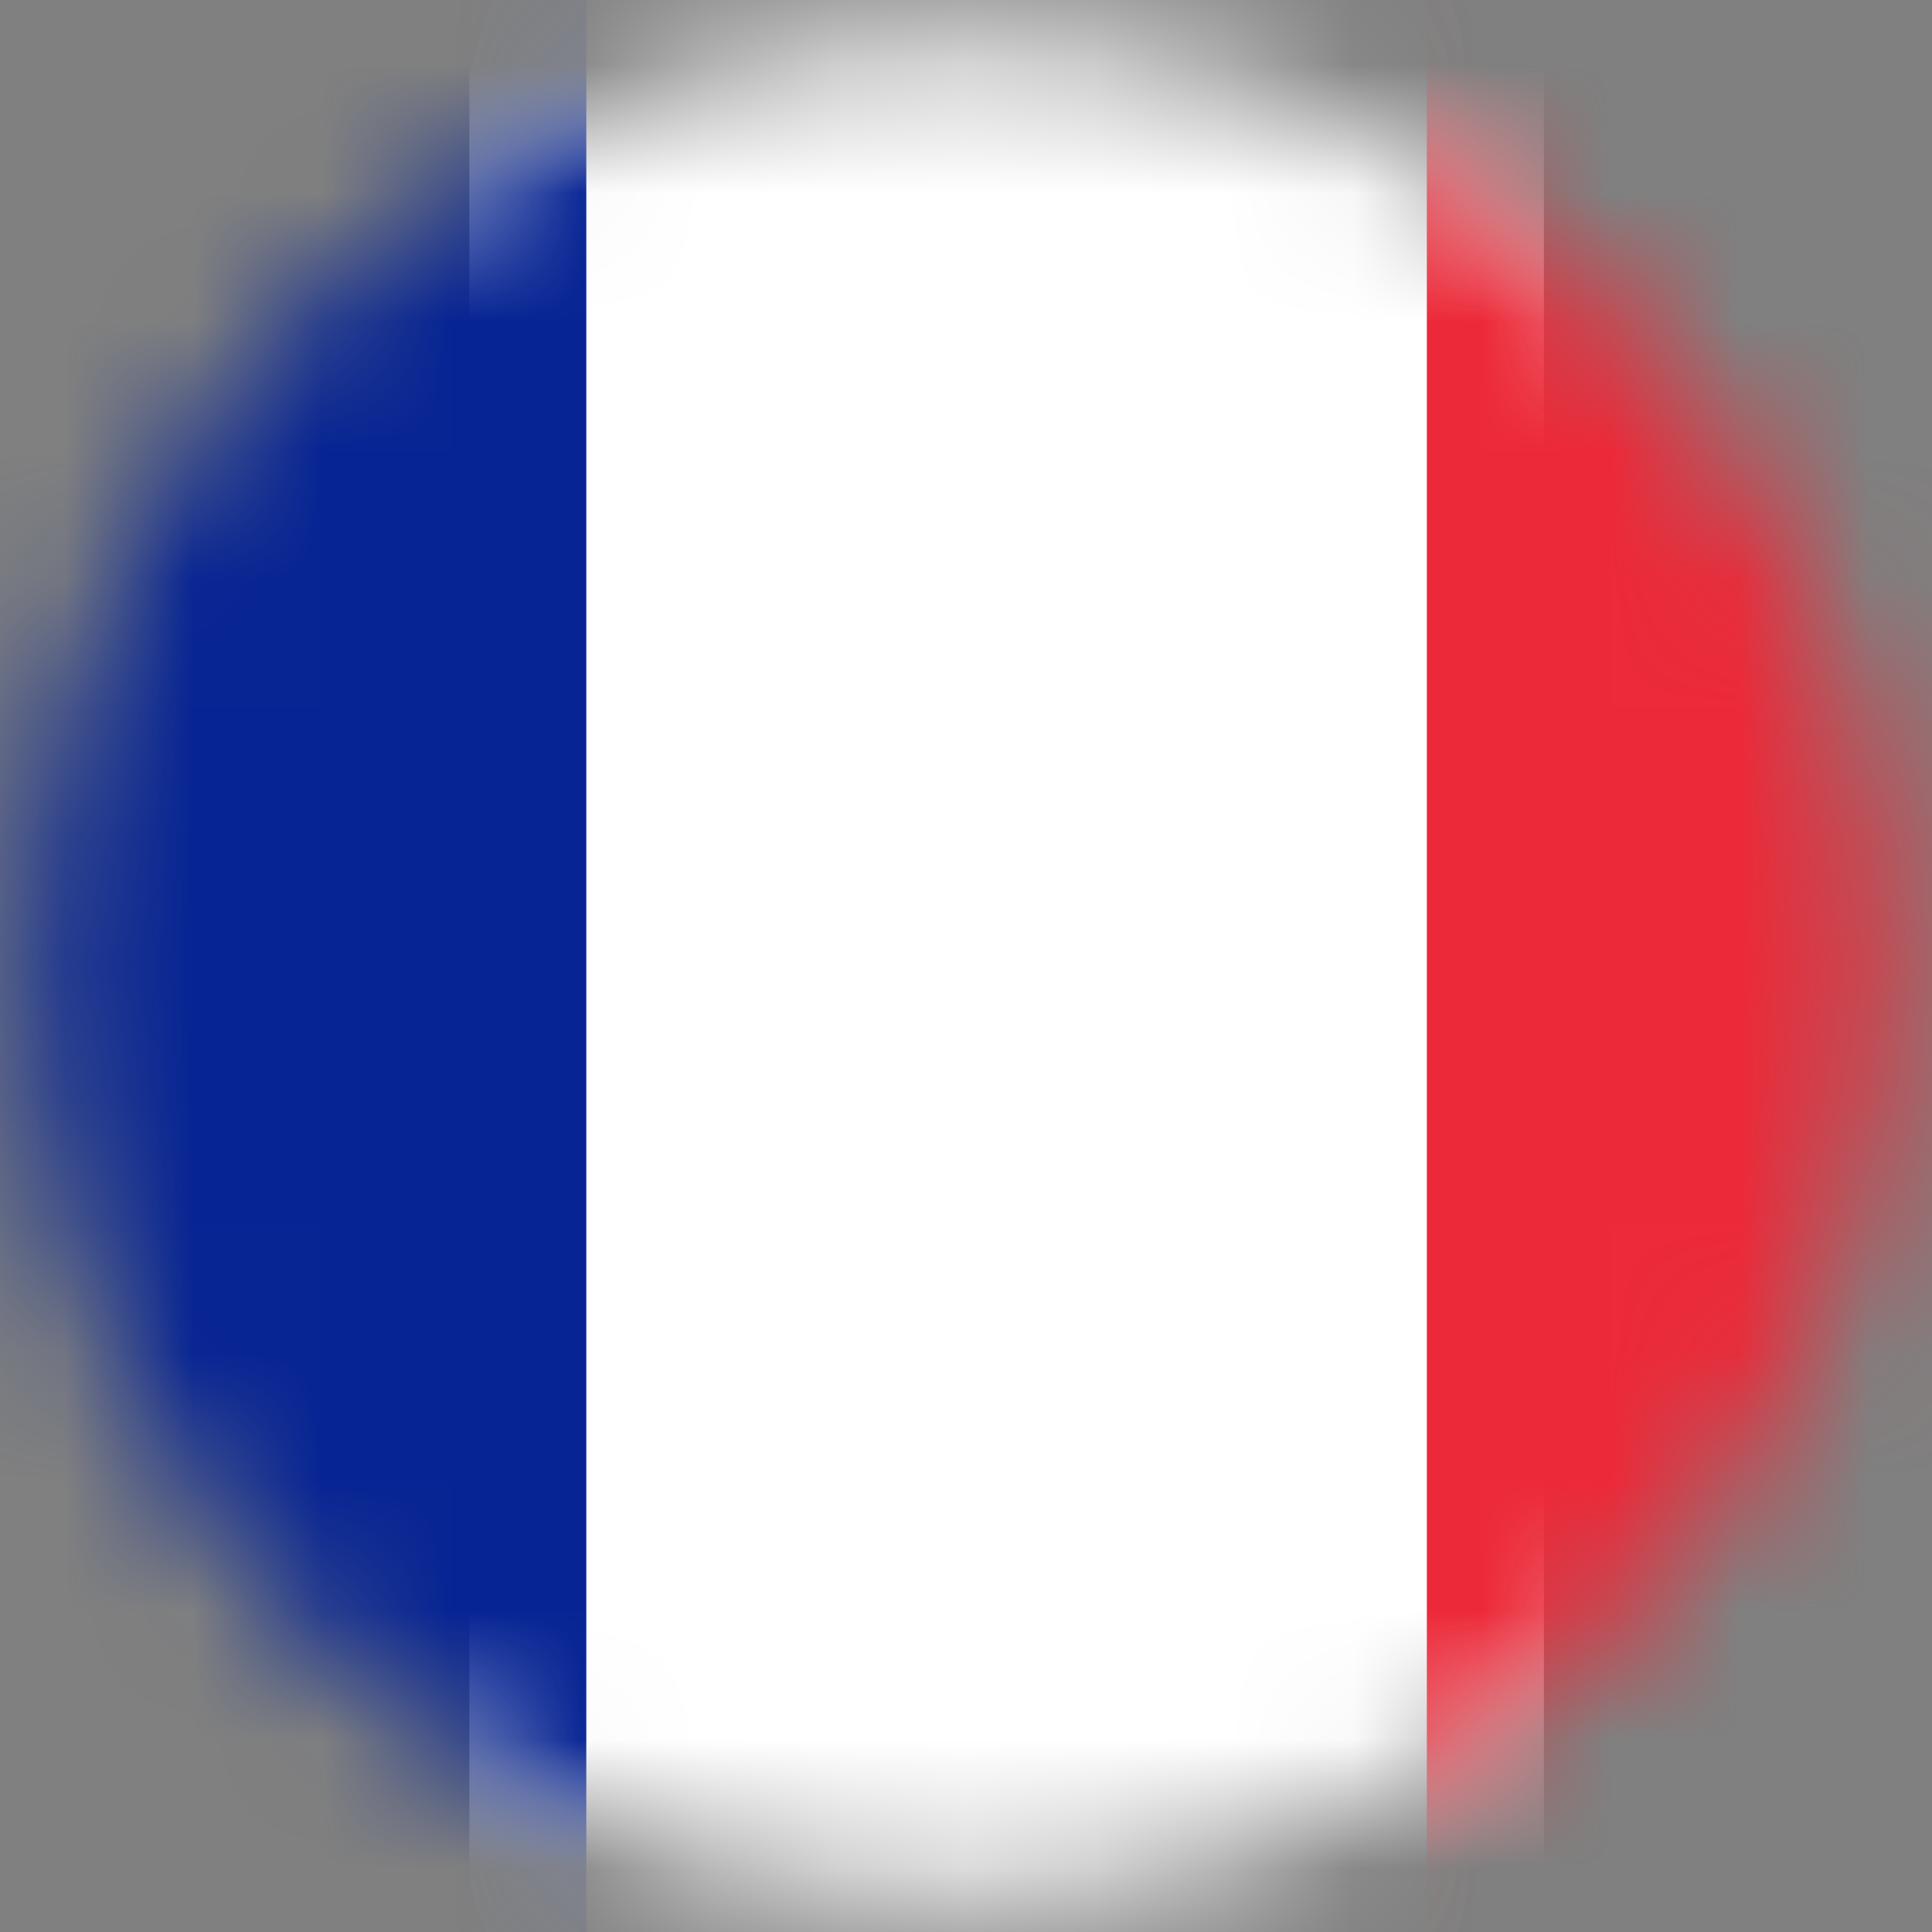
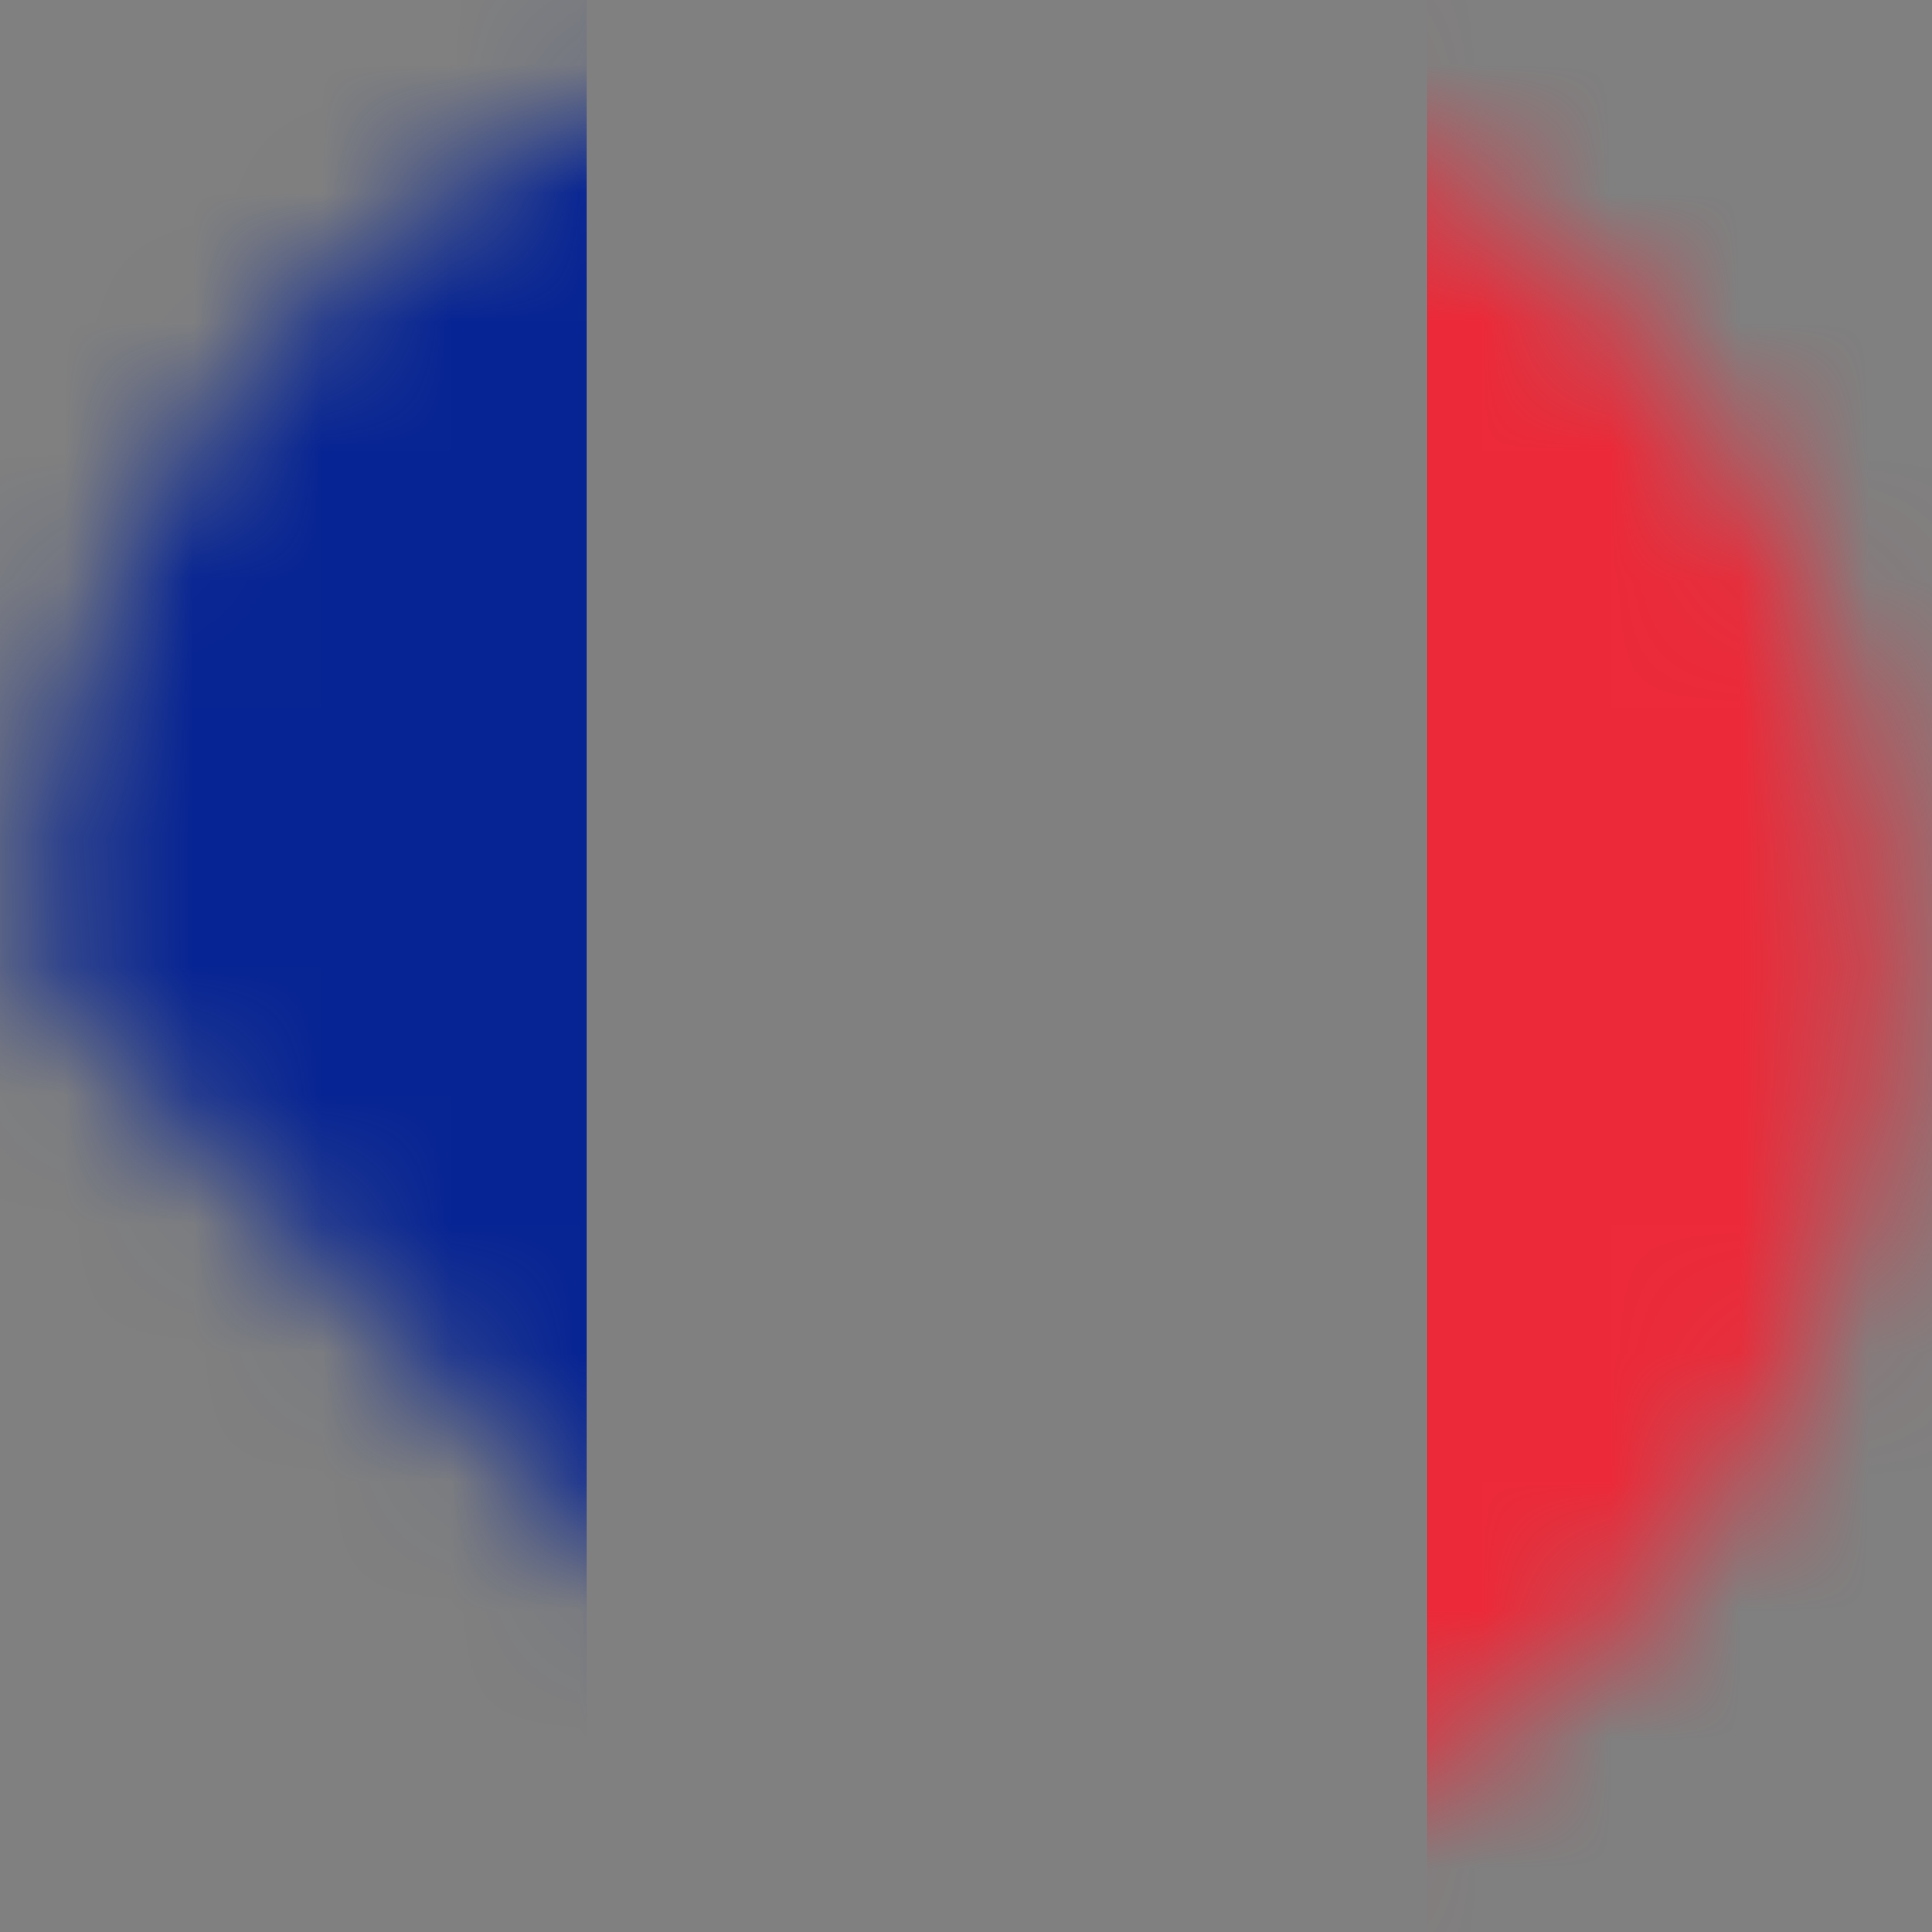
<svg xmlns="http://www.w3.org/2000/svg" xmlns:xlink="http://www.w3.org/1999/xlink" width="15px" height="15px" viewBox="0 0 15 15" version="1.1">
  <rect x="0" y="0" width="15" height="15" fill="#808080" stroke="none" />
  <title>frankreich</title>
  <desc>Created with Sketch.</desc>
  <defs>
-     <path d="M0.225,7.523 C0.225,11.512 3.46,14.747 7.45,14.747 L7.45,14.747 C11.44,14.747 14.674,11.512 14.674,7.523 L14.674,7.523 C14.674,3.532 11.44,0.298 7.45,0.298 L7.45,0.298 C3.46,0.298 0.225,3.532 0.225,7.523 L0.225,7.523 Z" id="path-1" />
+     <path d="M0.225,7.523 L7.45,14.747 C11.44,14.747 14.674,11.512 14.674,7.523 L14.674,7.523 C14.674,3.532 11.44,0.298 7.45,0.298 L7.45,0.298 C3.46,0.298 0.225,3.532 0.225,7.523 L0.225,7.523 Z" id="path-1" />
  </defs>
  <g id="Page-1" stroke="none" stroke-width="1" fill="none" fill-rule="evenodd">
    <g id="2" transform="translate(-255, -232)">
      <g id="Group-3303" transform="translate(94, 65)">
        <g id="frankreich" transform="translate(161, 167)">
          <mask id="mask-2" fill="white">
            <use xlink:href="#path-1" />
          </mask>
          <g id="Clip-1454" />
-           <polygon id="Fill-1453" fill="#FFFFFF" mask="url(#mask-2)" points="3.644 15.089 11.987 15.089 11.987 -0.044 3.644 -0.044" />
          <polygon id="Fill-1455" fill="#062493" mask="url(#mask-2)" points="-3.64 15.089 4.552 15.089 4.552 -0.044 -3.64 -0.044" />
          <polygon id="Fill-1456" fill="#EC2938" mask="url(#mask-2)" points="11.078 15.089 19.448 15.089 19.448 -0.045 11.078 -0.045" />
        </g>
      </g>
    </g>
  </g>
</svg>